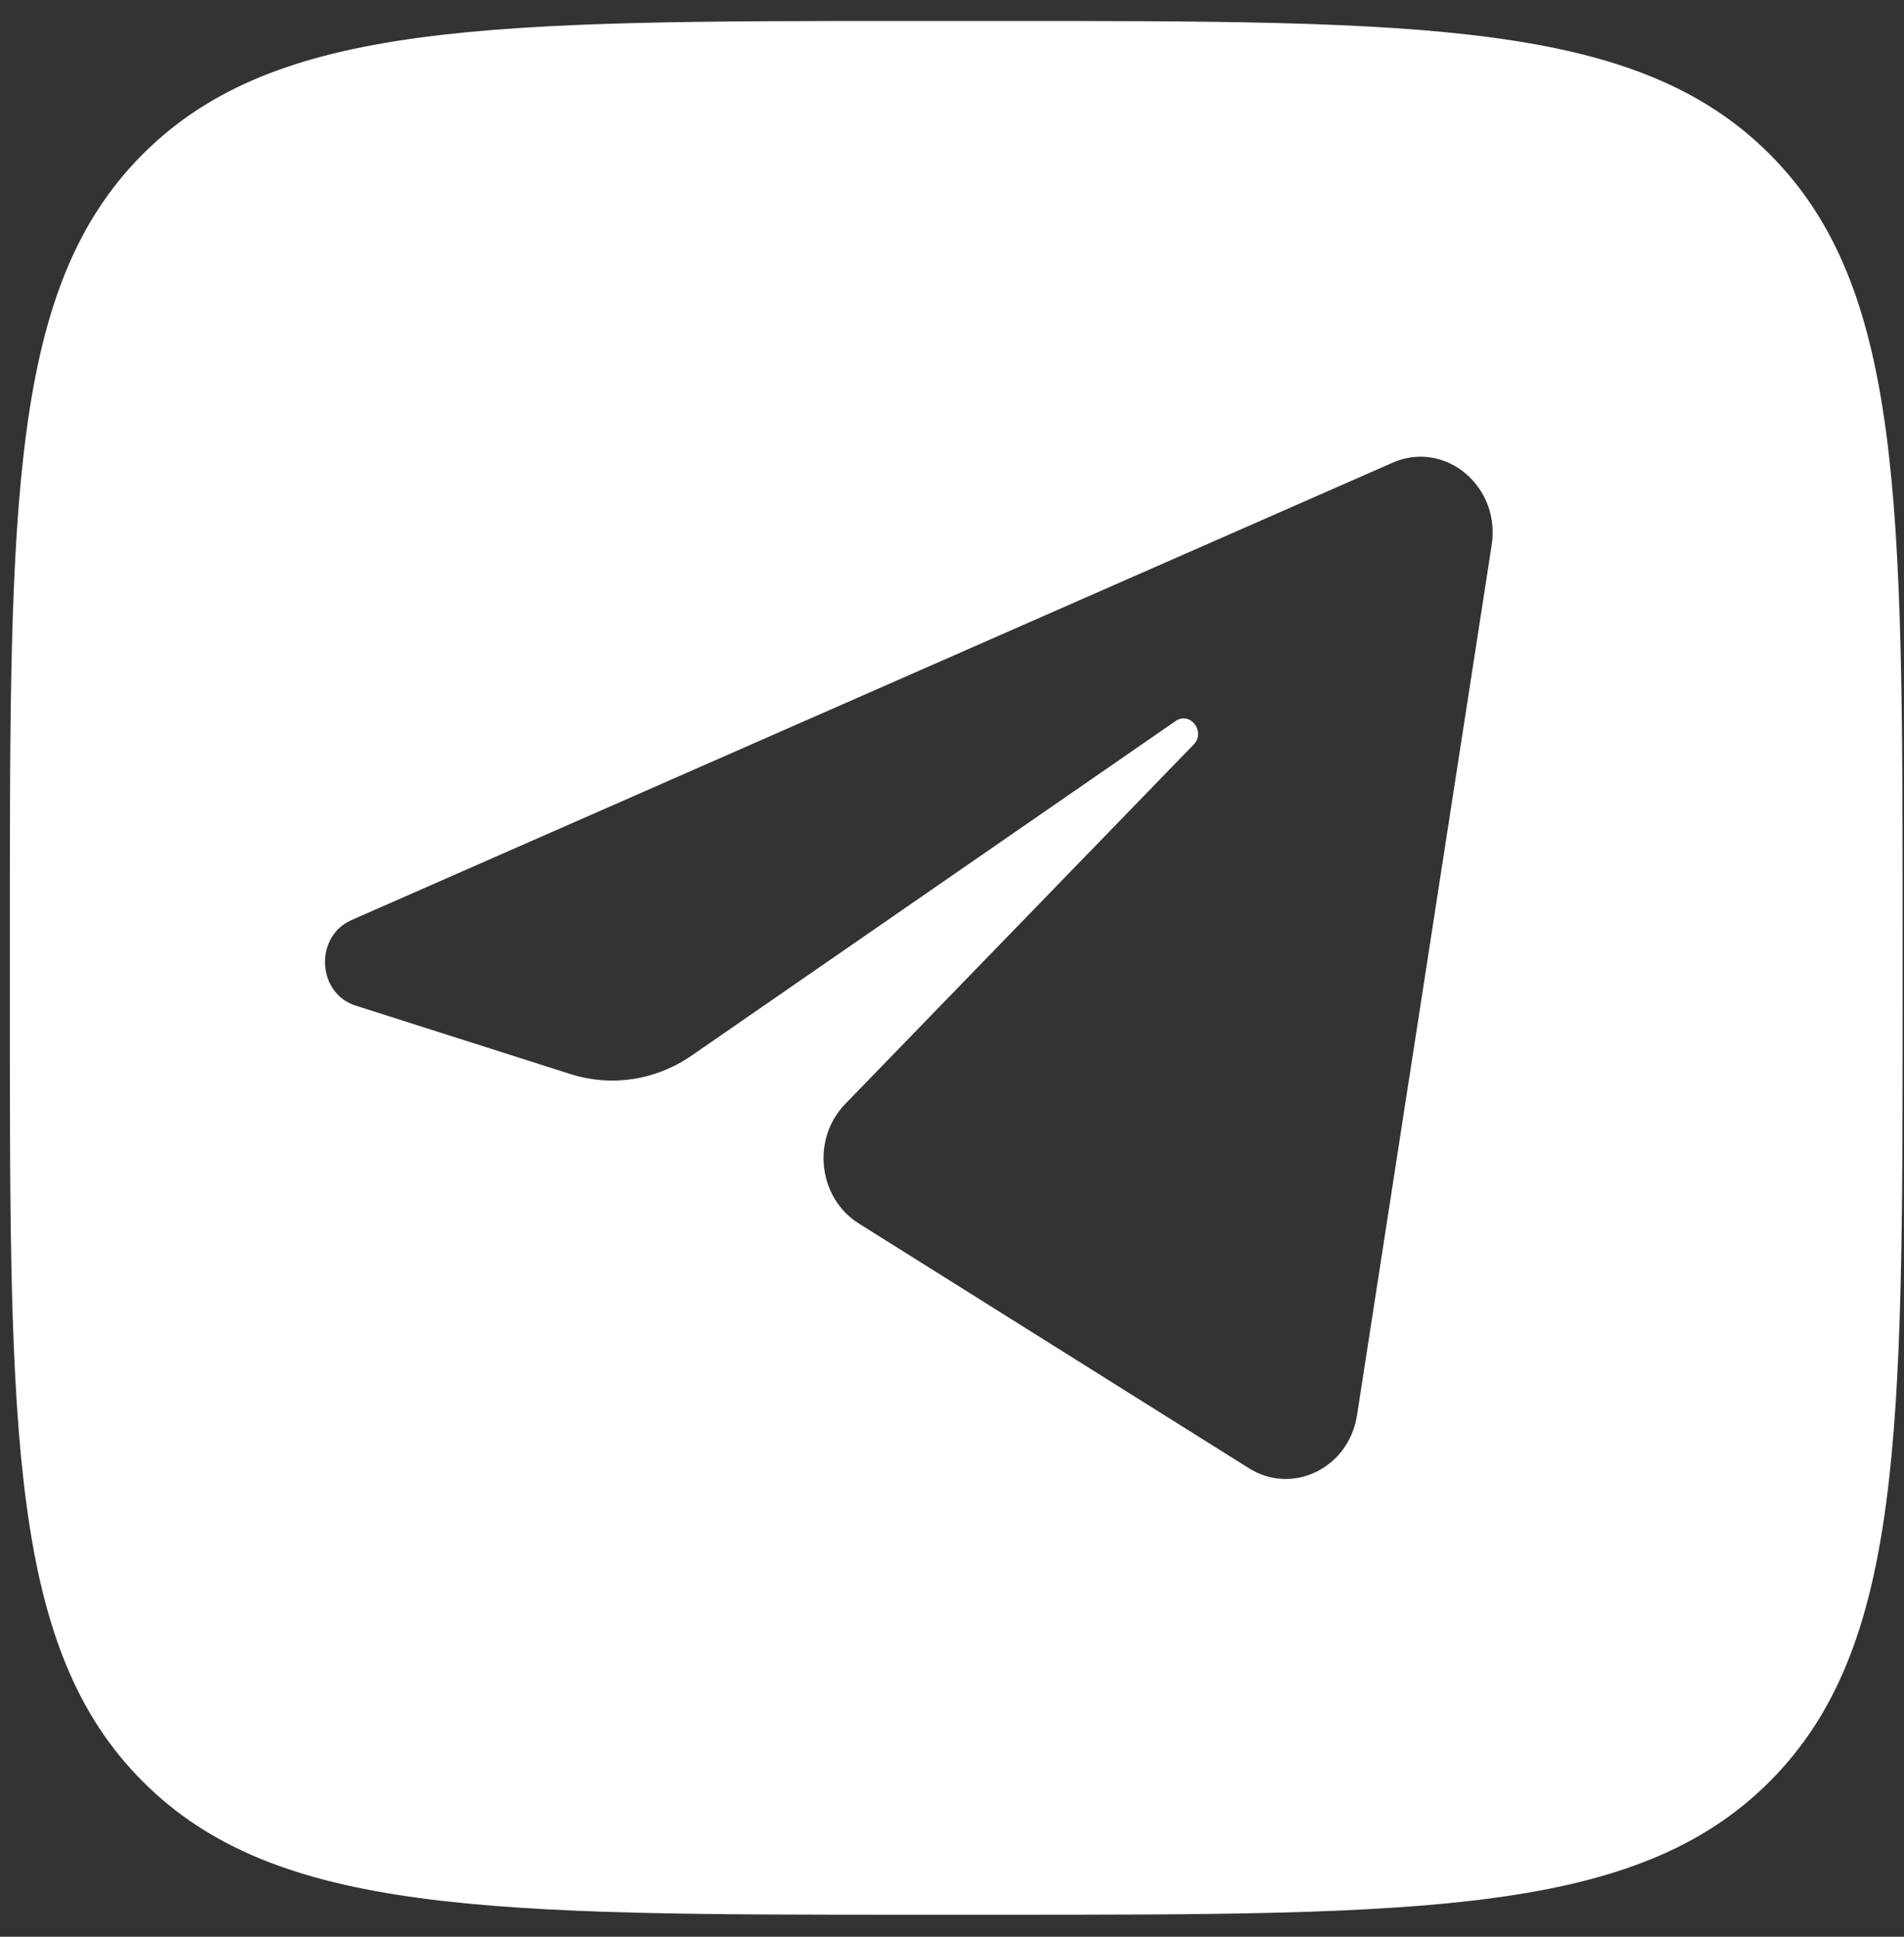
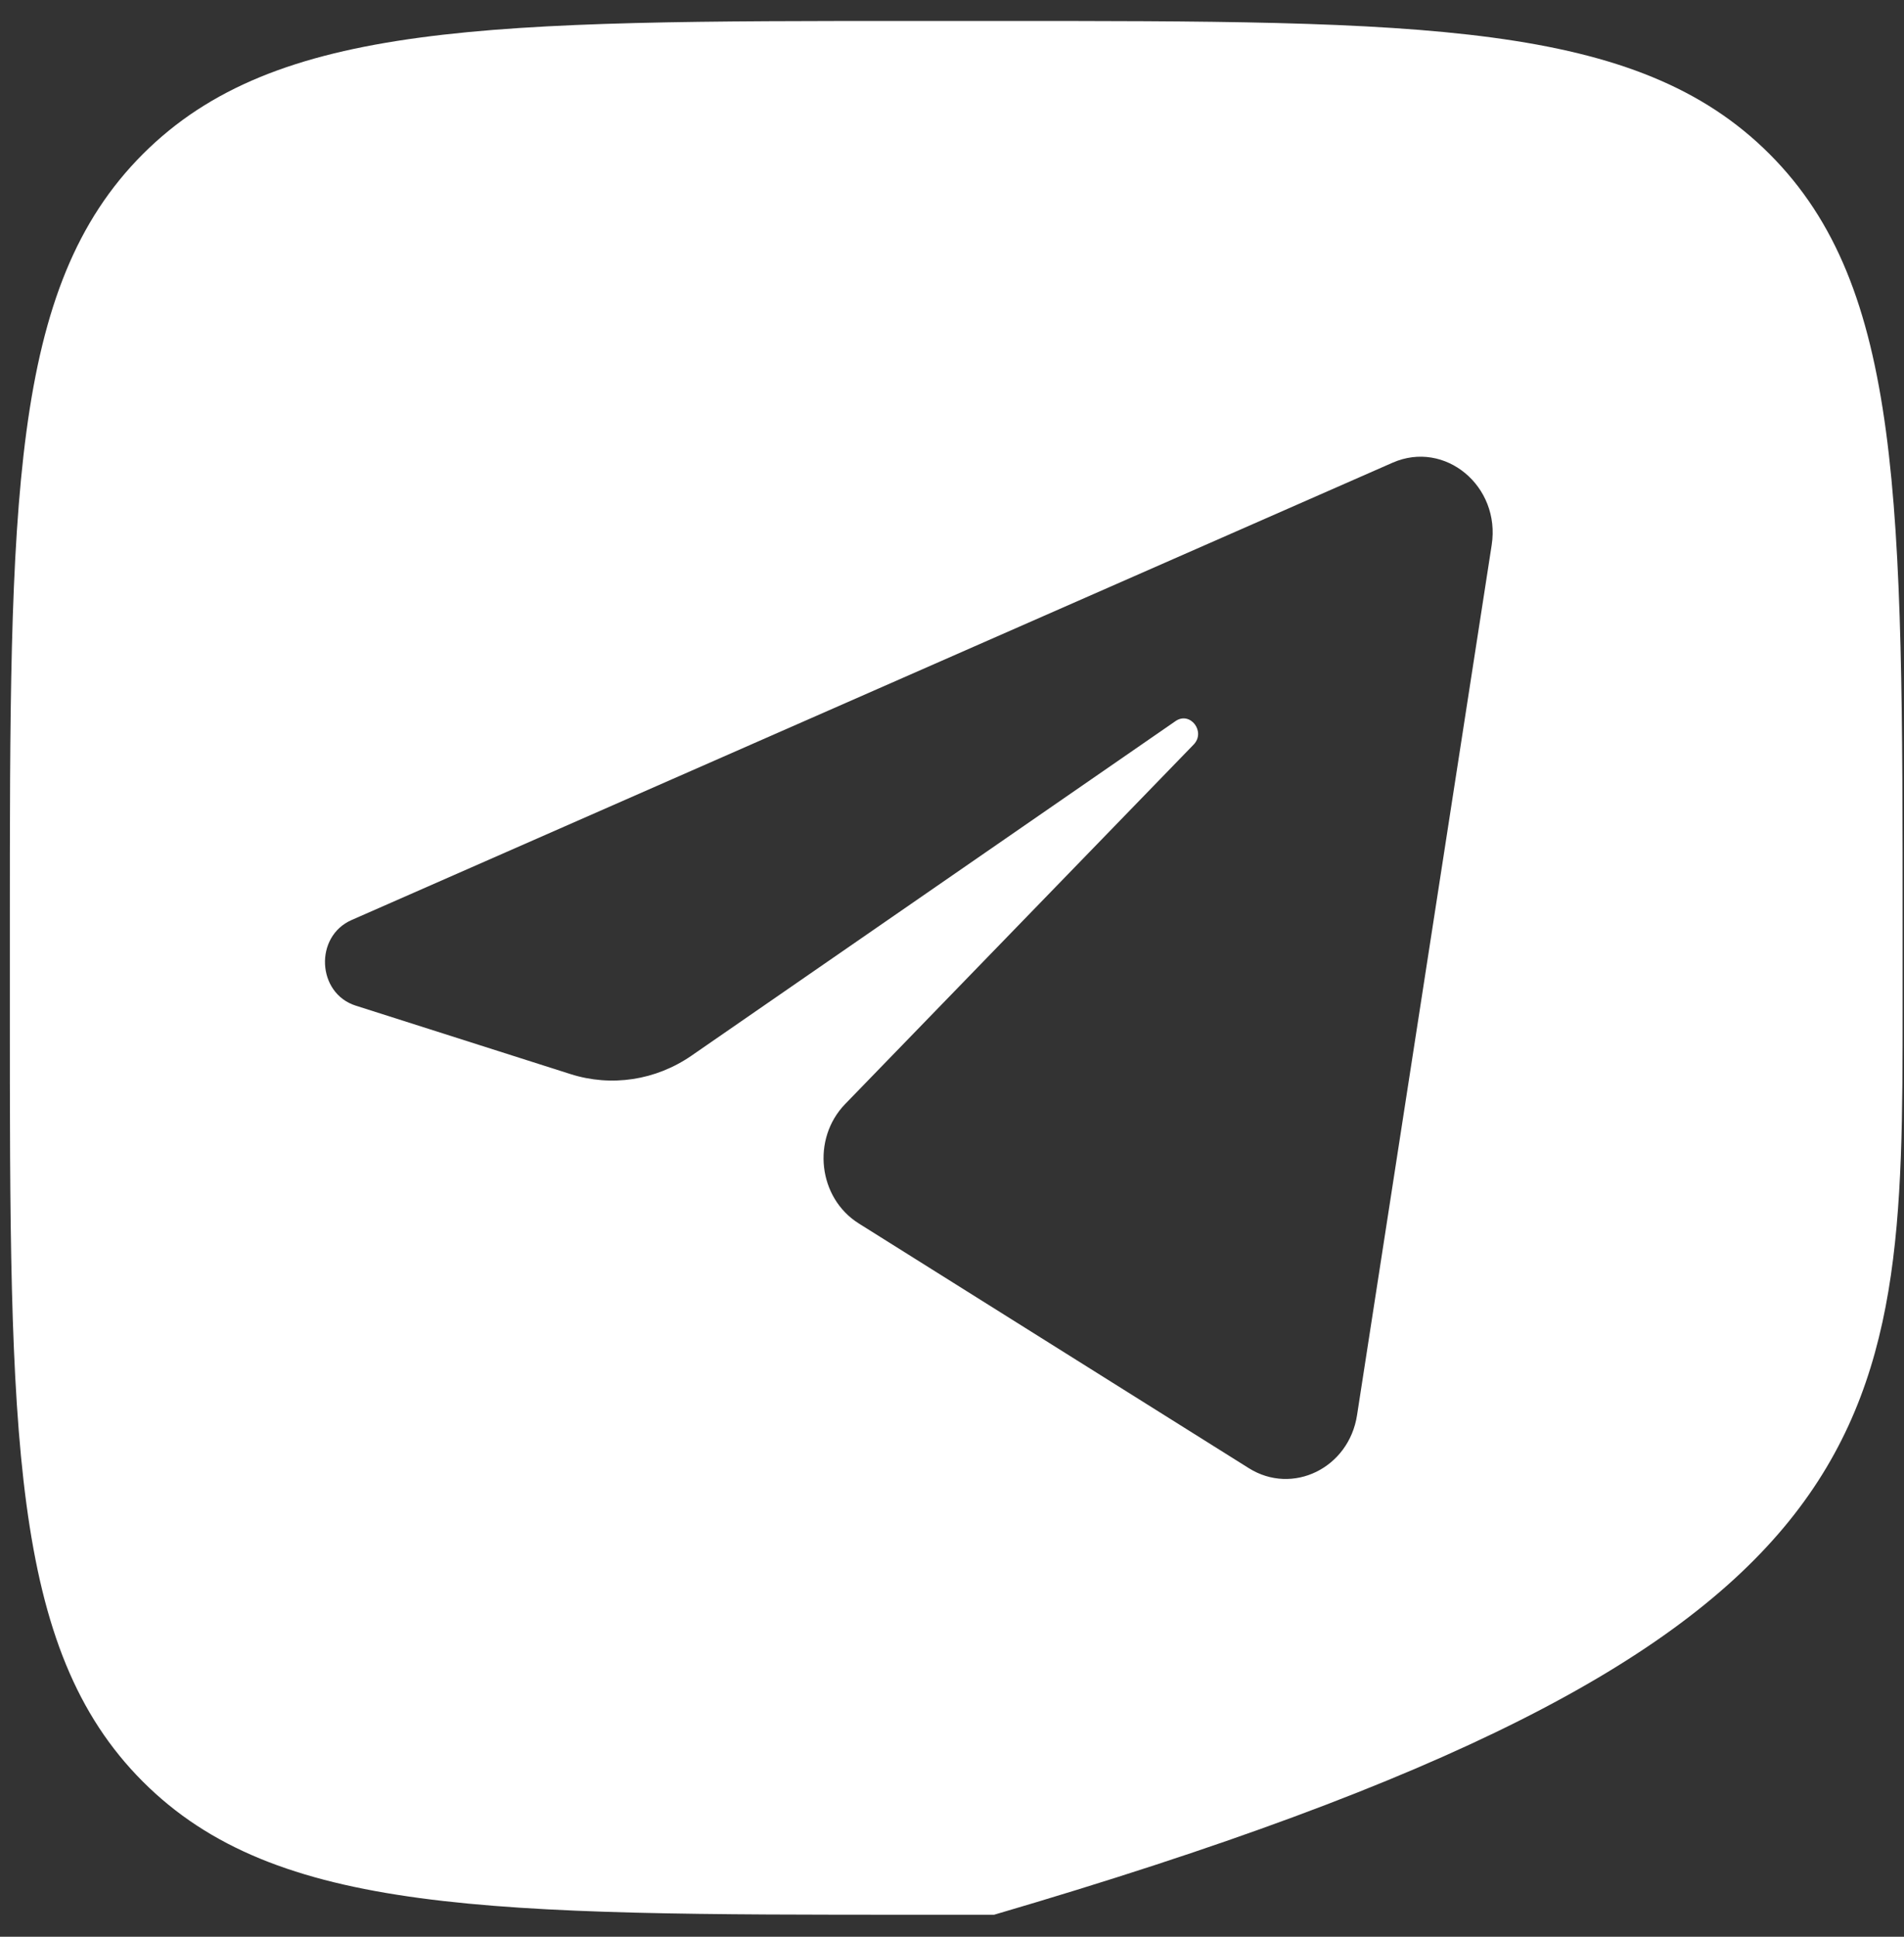
<svg xmlns="http://www.w3.org/2000/svg" width="60" height="61" viewBox="0 0 60 61" fill="none">
  <rect x="0" y="0" width="60" height="61" fill="#333333" stroke="none" />
-   <path fill-rule="evenodd" clip-rule="evenodd" d="M4.502 4.853C0.31 9.046 0.31 15.794 0.31 29.291V31.677C0.31 45.173 0.31 51.921 4.502 56.114C8.695 60.307 15.444 60.307 28.94 60.307H28.94H31.326H31.326C44.823 60.307 51.571 60.307 55.764 56.114C59.956 51.921 59.956 45.173 59.956 31.677V31.677V29.291V29.291C59.956 15.794 59.956 9.046 55.764 4.853C51.571 0.66 44.822 0.66 31.326 0.66H28.94C15.444 0.66 8.695 0.66 4.502 4.853ZM43.885 14.573C45.533 13.85 47.294 15.312 47.007 17.165L42.764 44.572C42.507 46.239 40.733 47.107 39.354 46.242L27.062 38.534C25.781 37.731 25.569 35.87 26.634 34.772L37.614 23.452C38.007 23.047 37.505 22.393 37.045 22.711L21.793 33.248C20.665 34.027 19.267 34.24 17.976 33.829L11.21 31.674C9.985 31.285 9.899 29.495 11.08 28.977L43.885 14.573Z" fill="white" />
+   <path fill-rule="evenodd" clip-rule="evenodd" d="M4.502 4.853C0.31 9.046 0.31 15.794 0.31 29.291V31.677C0.31 45.173 0.31 51.921 4.502 56.114C8.695 60.307 15.444 60.307 28.94 60.307H28.94H31.326H31.326C59.956 51.921 59.956 45.173 59.956 31.677V31.677V29.291V29.291C59.956 15.794 59.956 9.046 55.764 4.853C51.571 0.66 44.822 0.66 31.326 0.66H28.94C15.444 0.66 8.695 0.66 4.502 4.853ZM43.885 14.573C45.533 13.85 47.294 15.312 47.007 17.165L42.764 44.572C42.507 46.239 40.733 47.107 39.354 46.242L27.062 38.534C25.781 37.731 25.569 35.87 26.634 34.772L37.614 23.452C38.007 23.047 37.505 22.393 37.045 22.711L21.793 33.248C20.665 34.027 19.267 34.24 17.976 33.829L11.21 31.674C9.985 31.285 9.899 29.495 11.08 28.977L43.885 14.573Z" fill="white" />
</svg>